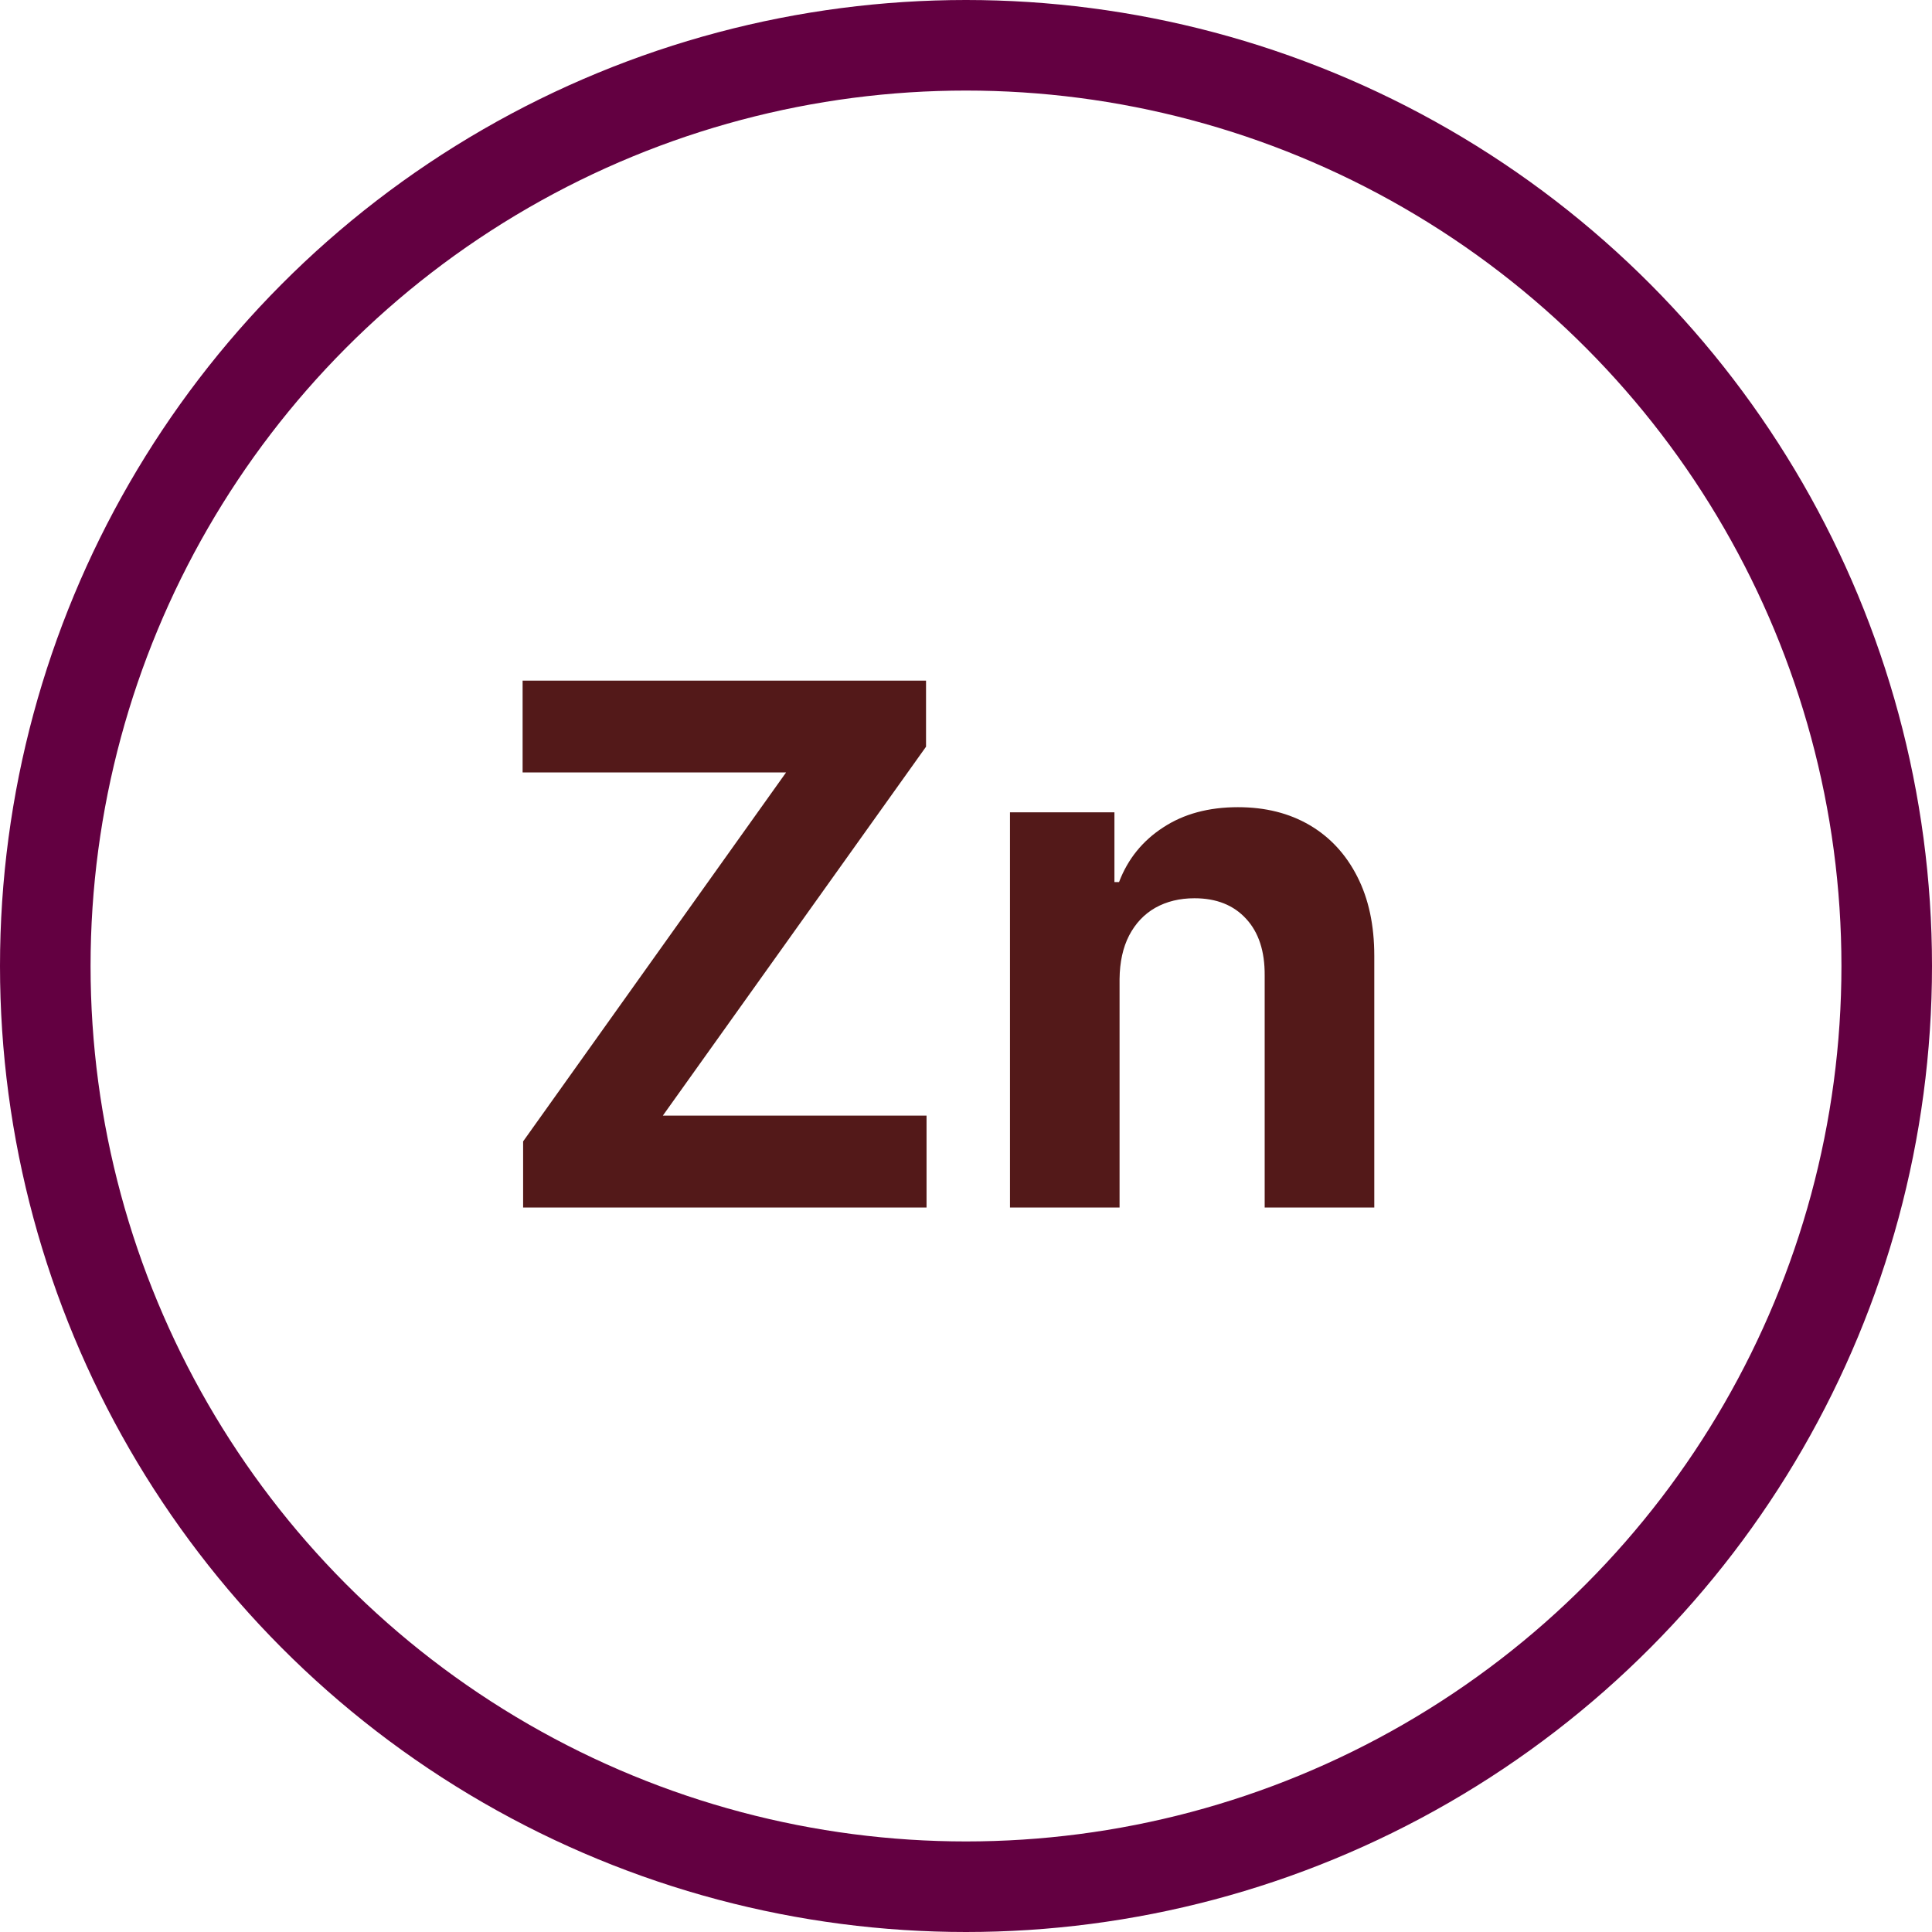
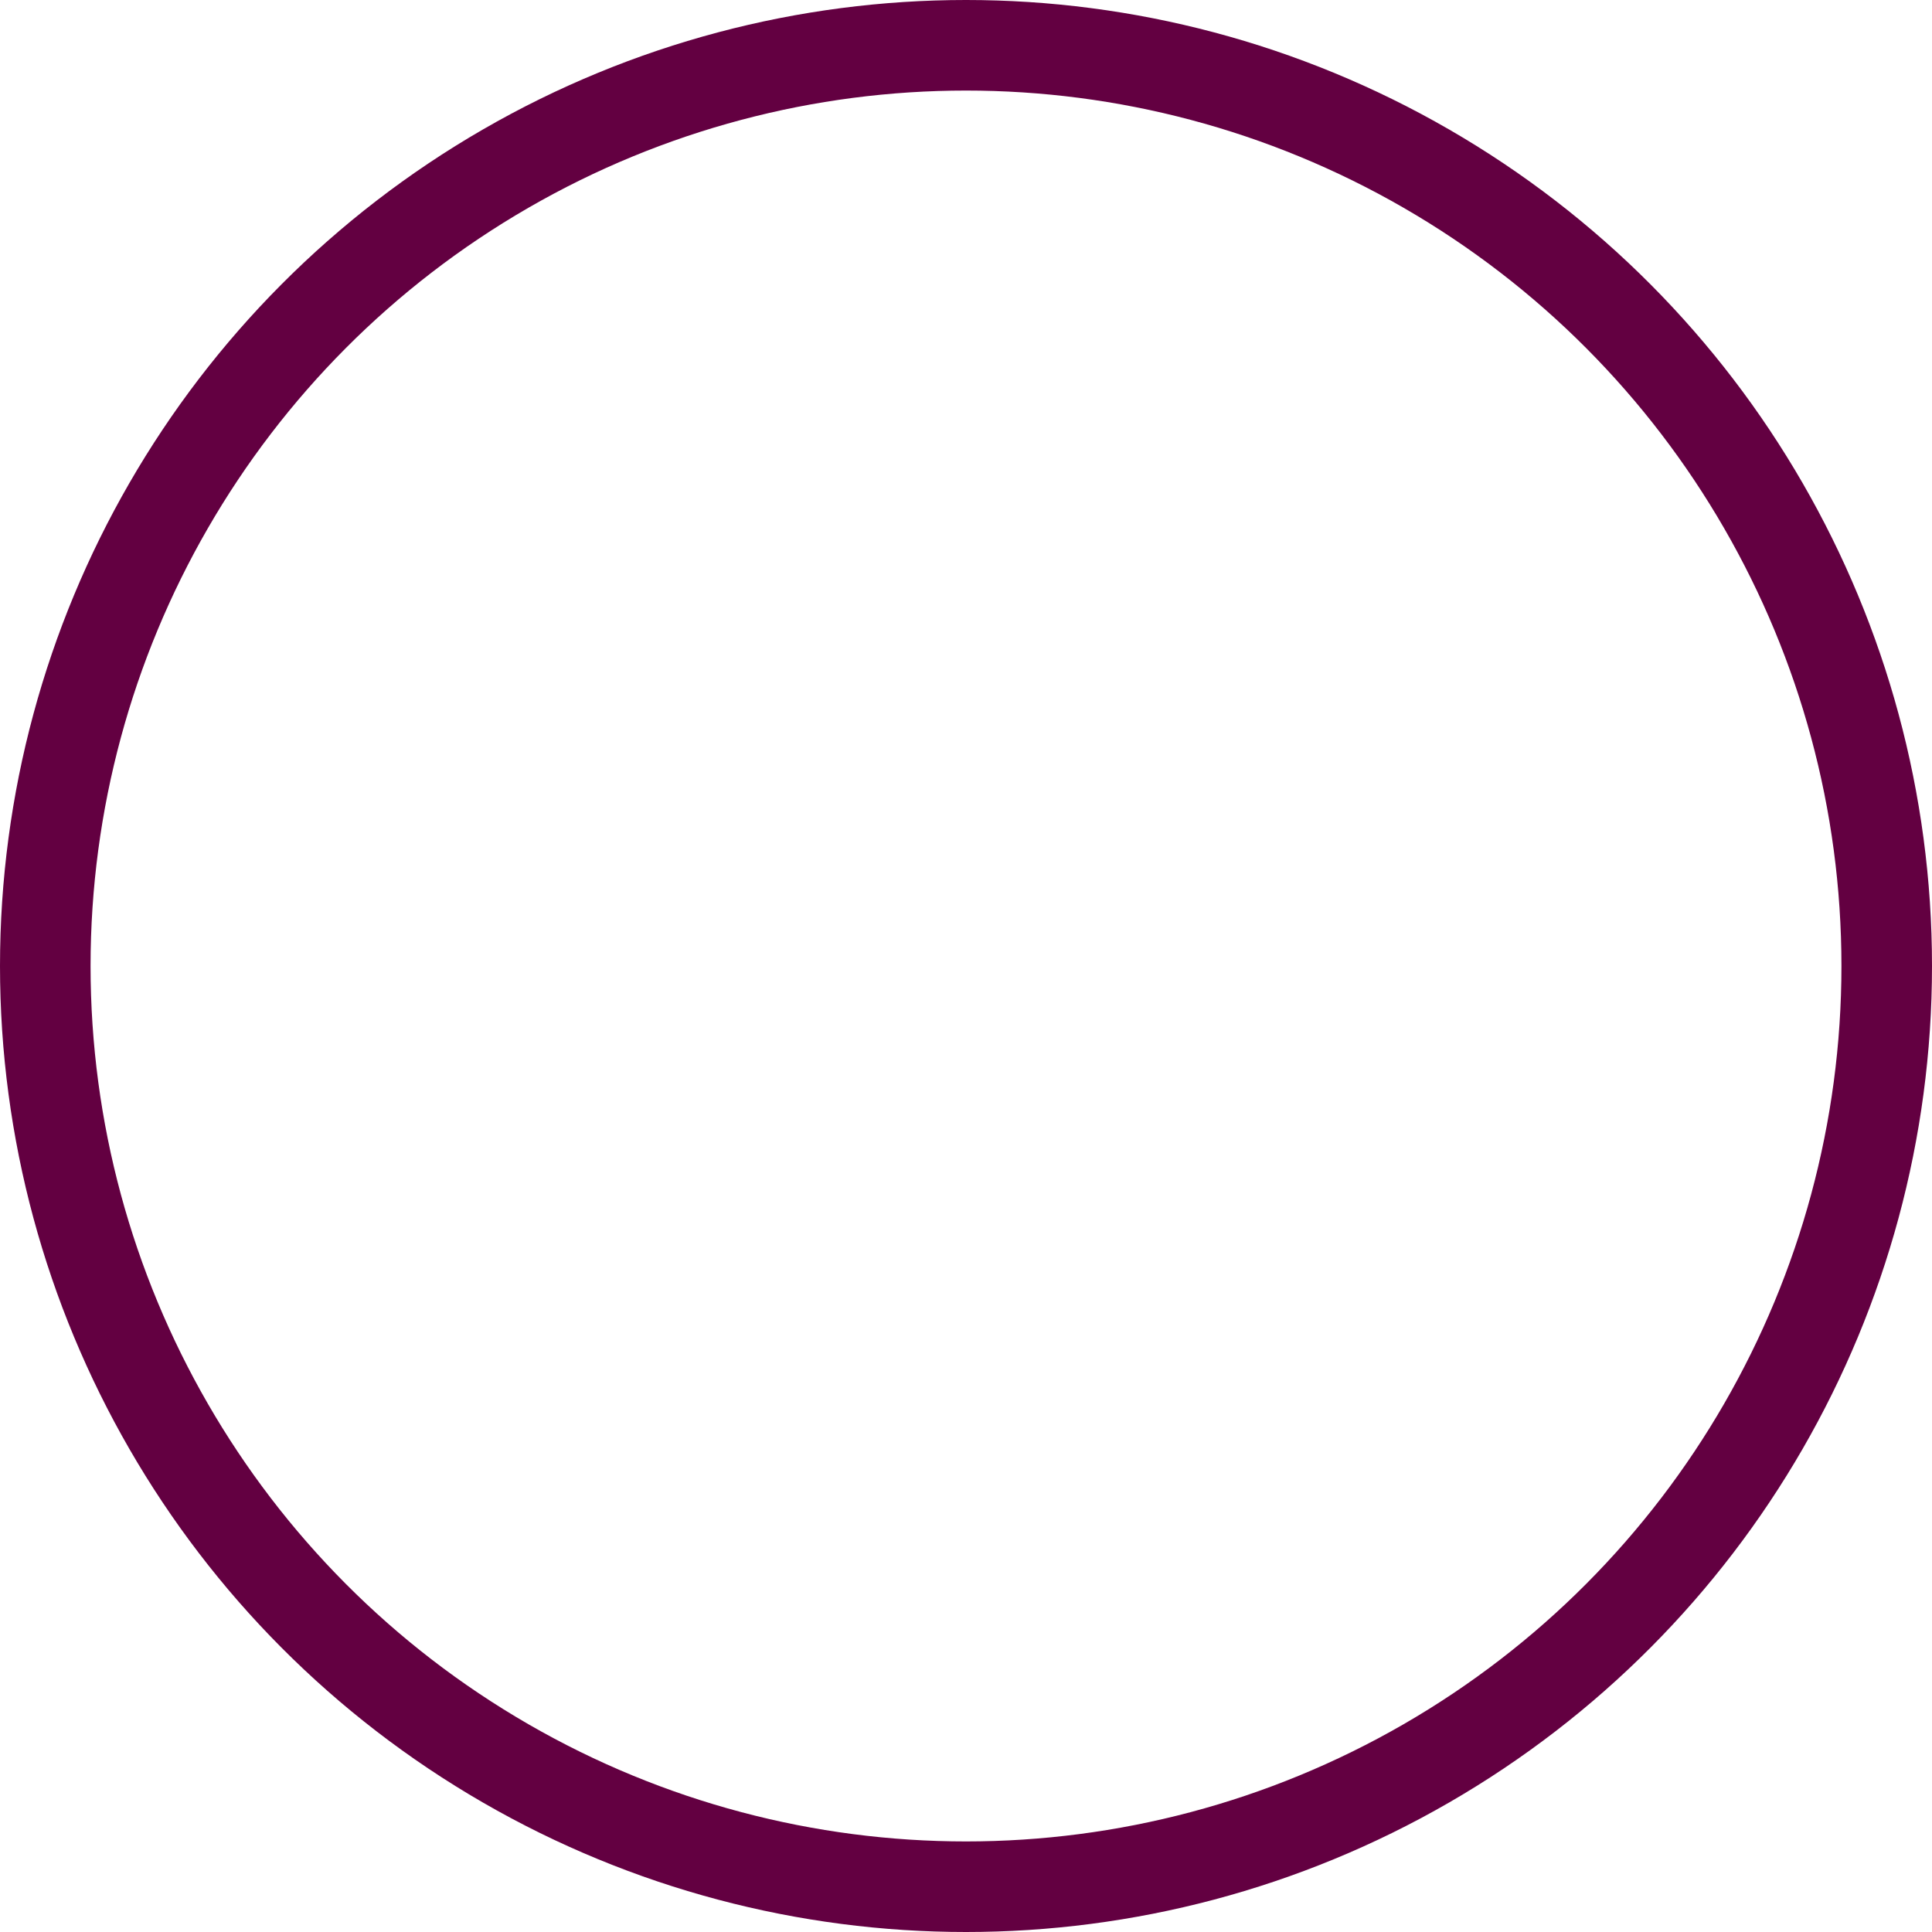
<svg xmlns="http://www.w3.org/2000/svg" width="64" height="64" viewBox="0 0 64 64" fill="none">
  <circle cx="32" cy="32" r="30.5" stroke="#630041" stroke-width="3" />
-   <path d="M17.329 40V37.81L26.04 25.588H17.312V22.546H30.676V24.736L21.957 36.957H30.693V40H17.329ZM37.087 32.432V40H33.457V26.909H36.917V29.219H37.07C37.36 28.457 37.846 27.855 38.528 27.412C39.209 26.963 40.036 26.739 41.008 26.739C41.917 26.739 42.709 26.938 43.386 27.335C44.062 27.733 44.587 28.301 44.962 29.04C45.337 29.773 45.525 30.648 45.525 31.665V40H41.894V32.312C41.9 31.511 41.695 30.886 41.281 30.438C40.866 29.983 40.295 29.756 39.568 29.756C39.079 29.756 38.647 29.861 38.272 30.071C37.903 30.281 37.613 30.588 37.403 30.991C37.198 31.389 37.093 31.869 37.087 32.432Z" fill="#531919" />
</svg>